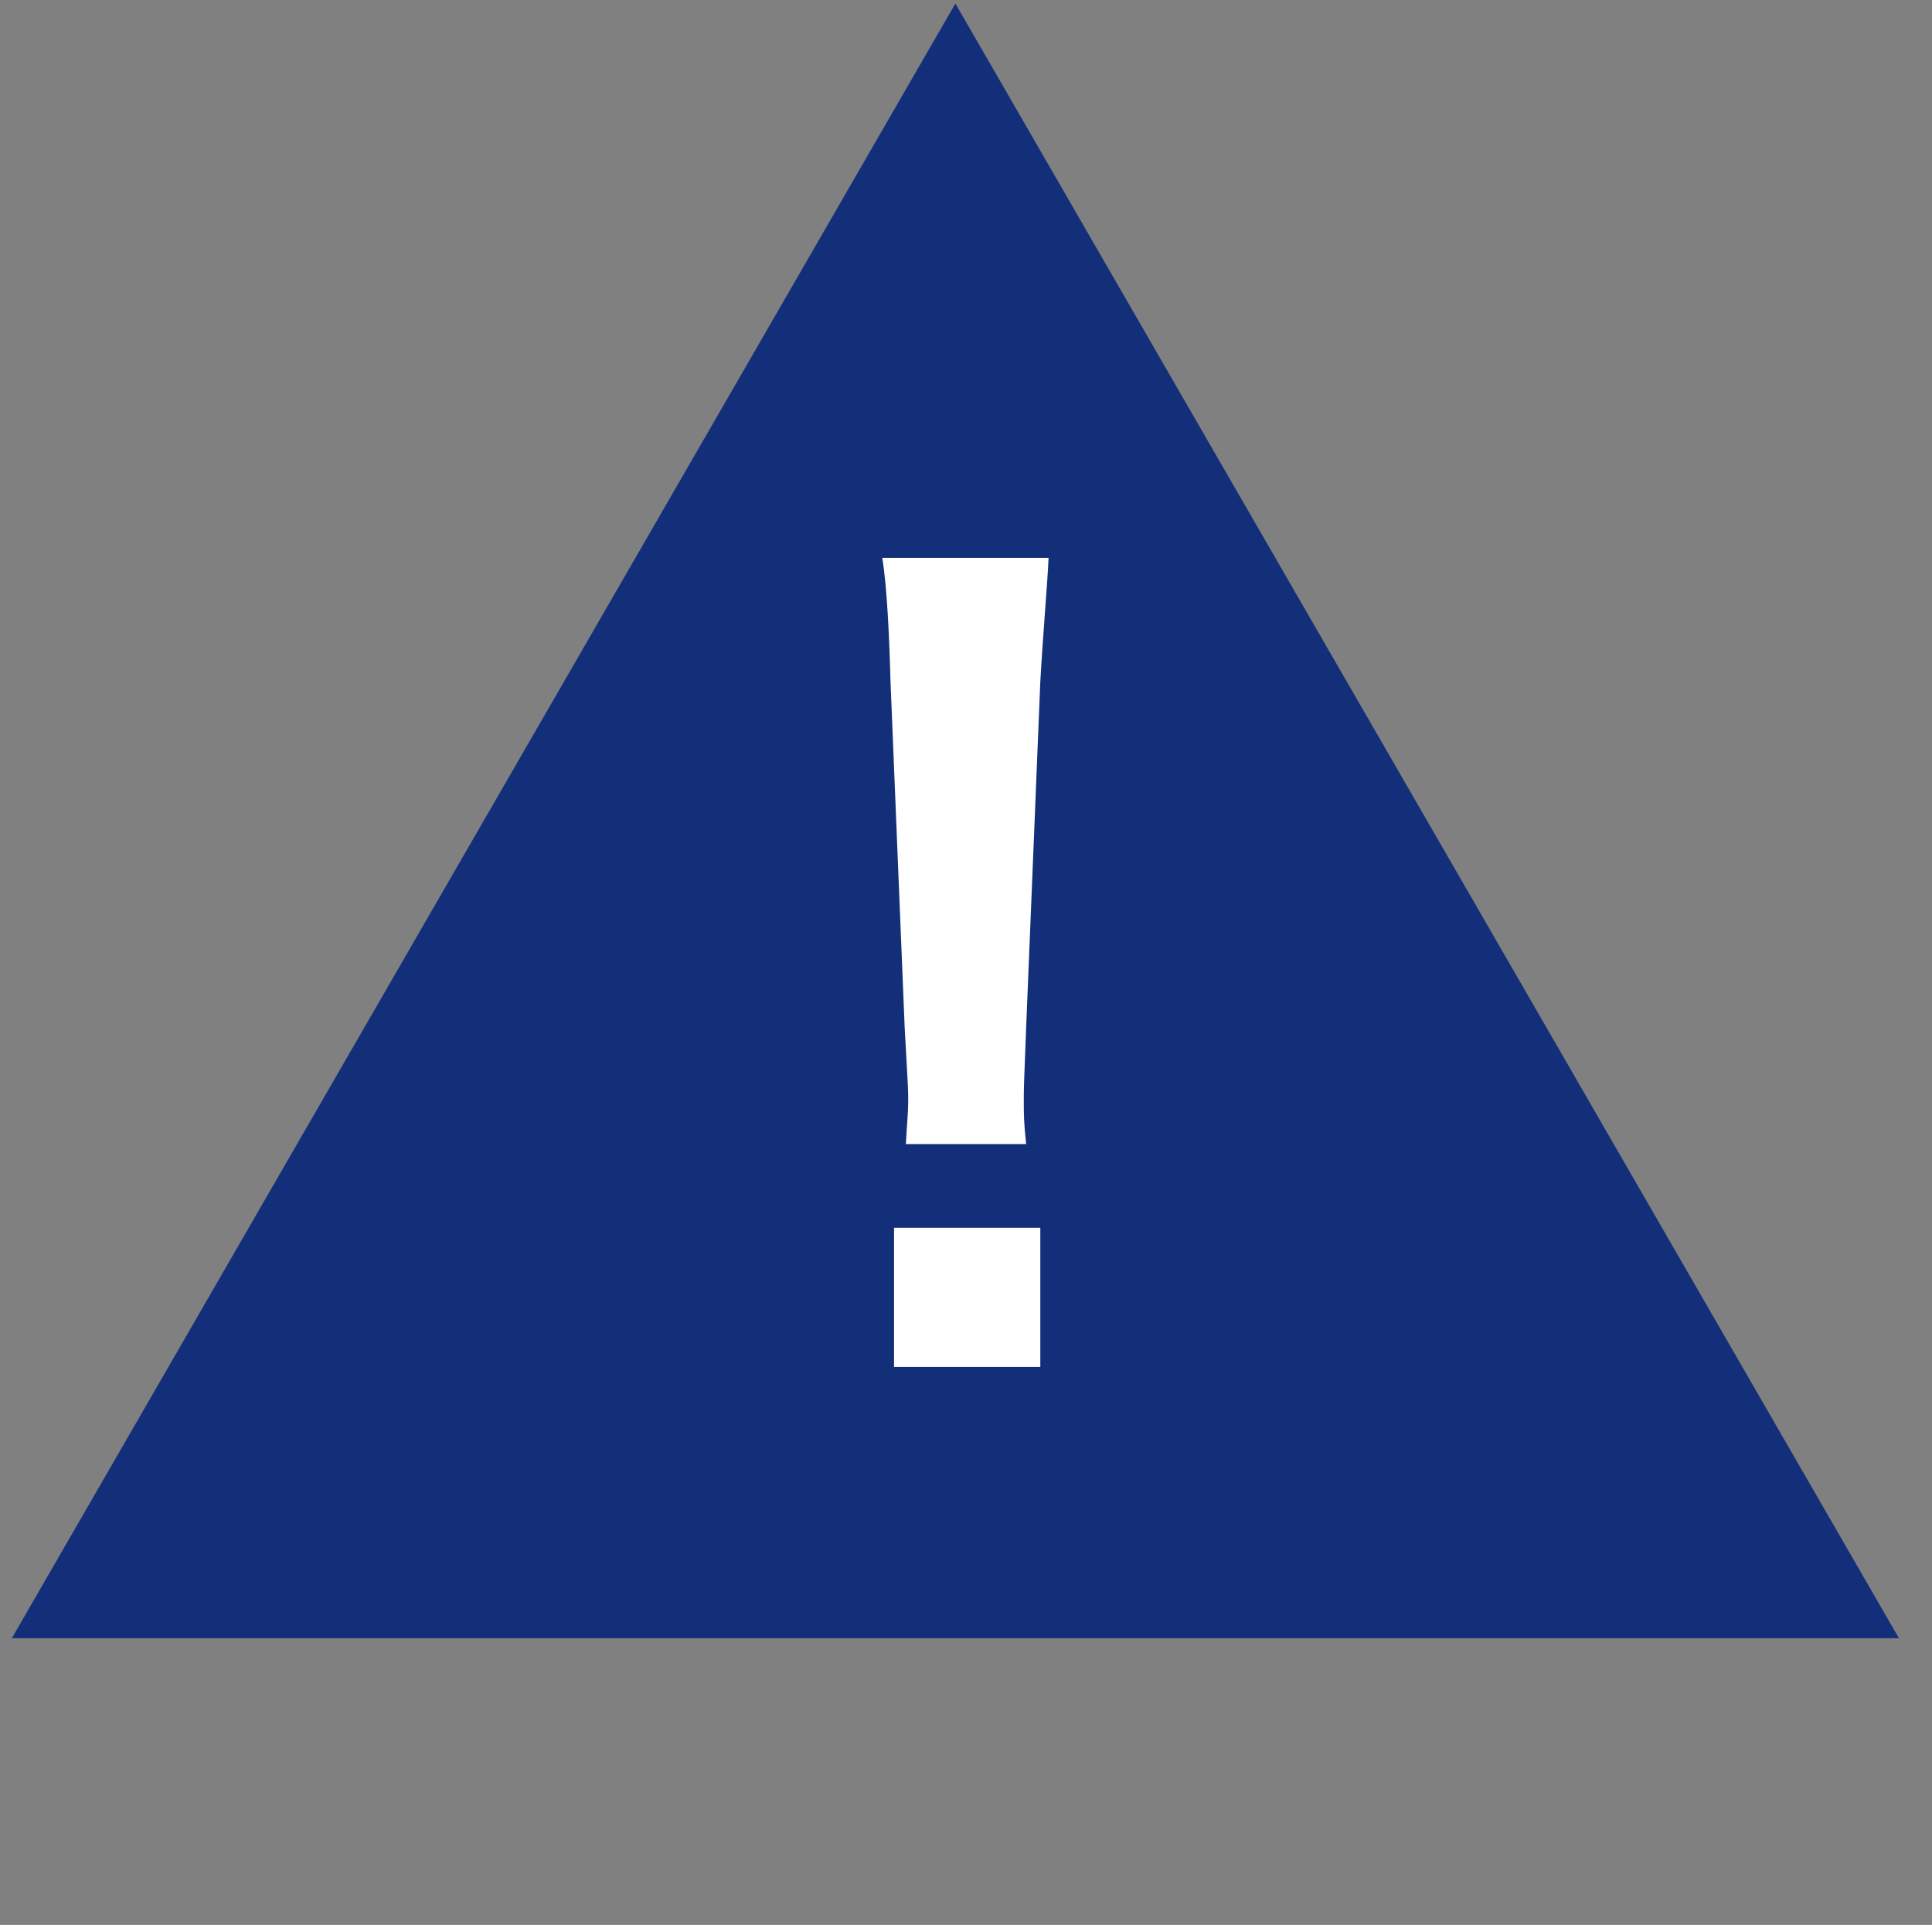
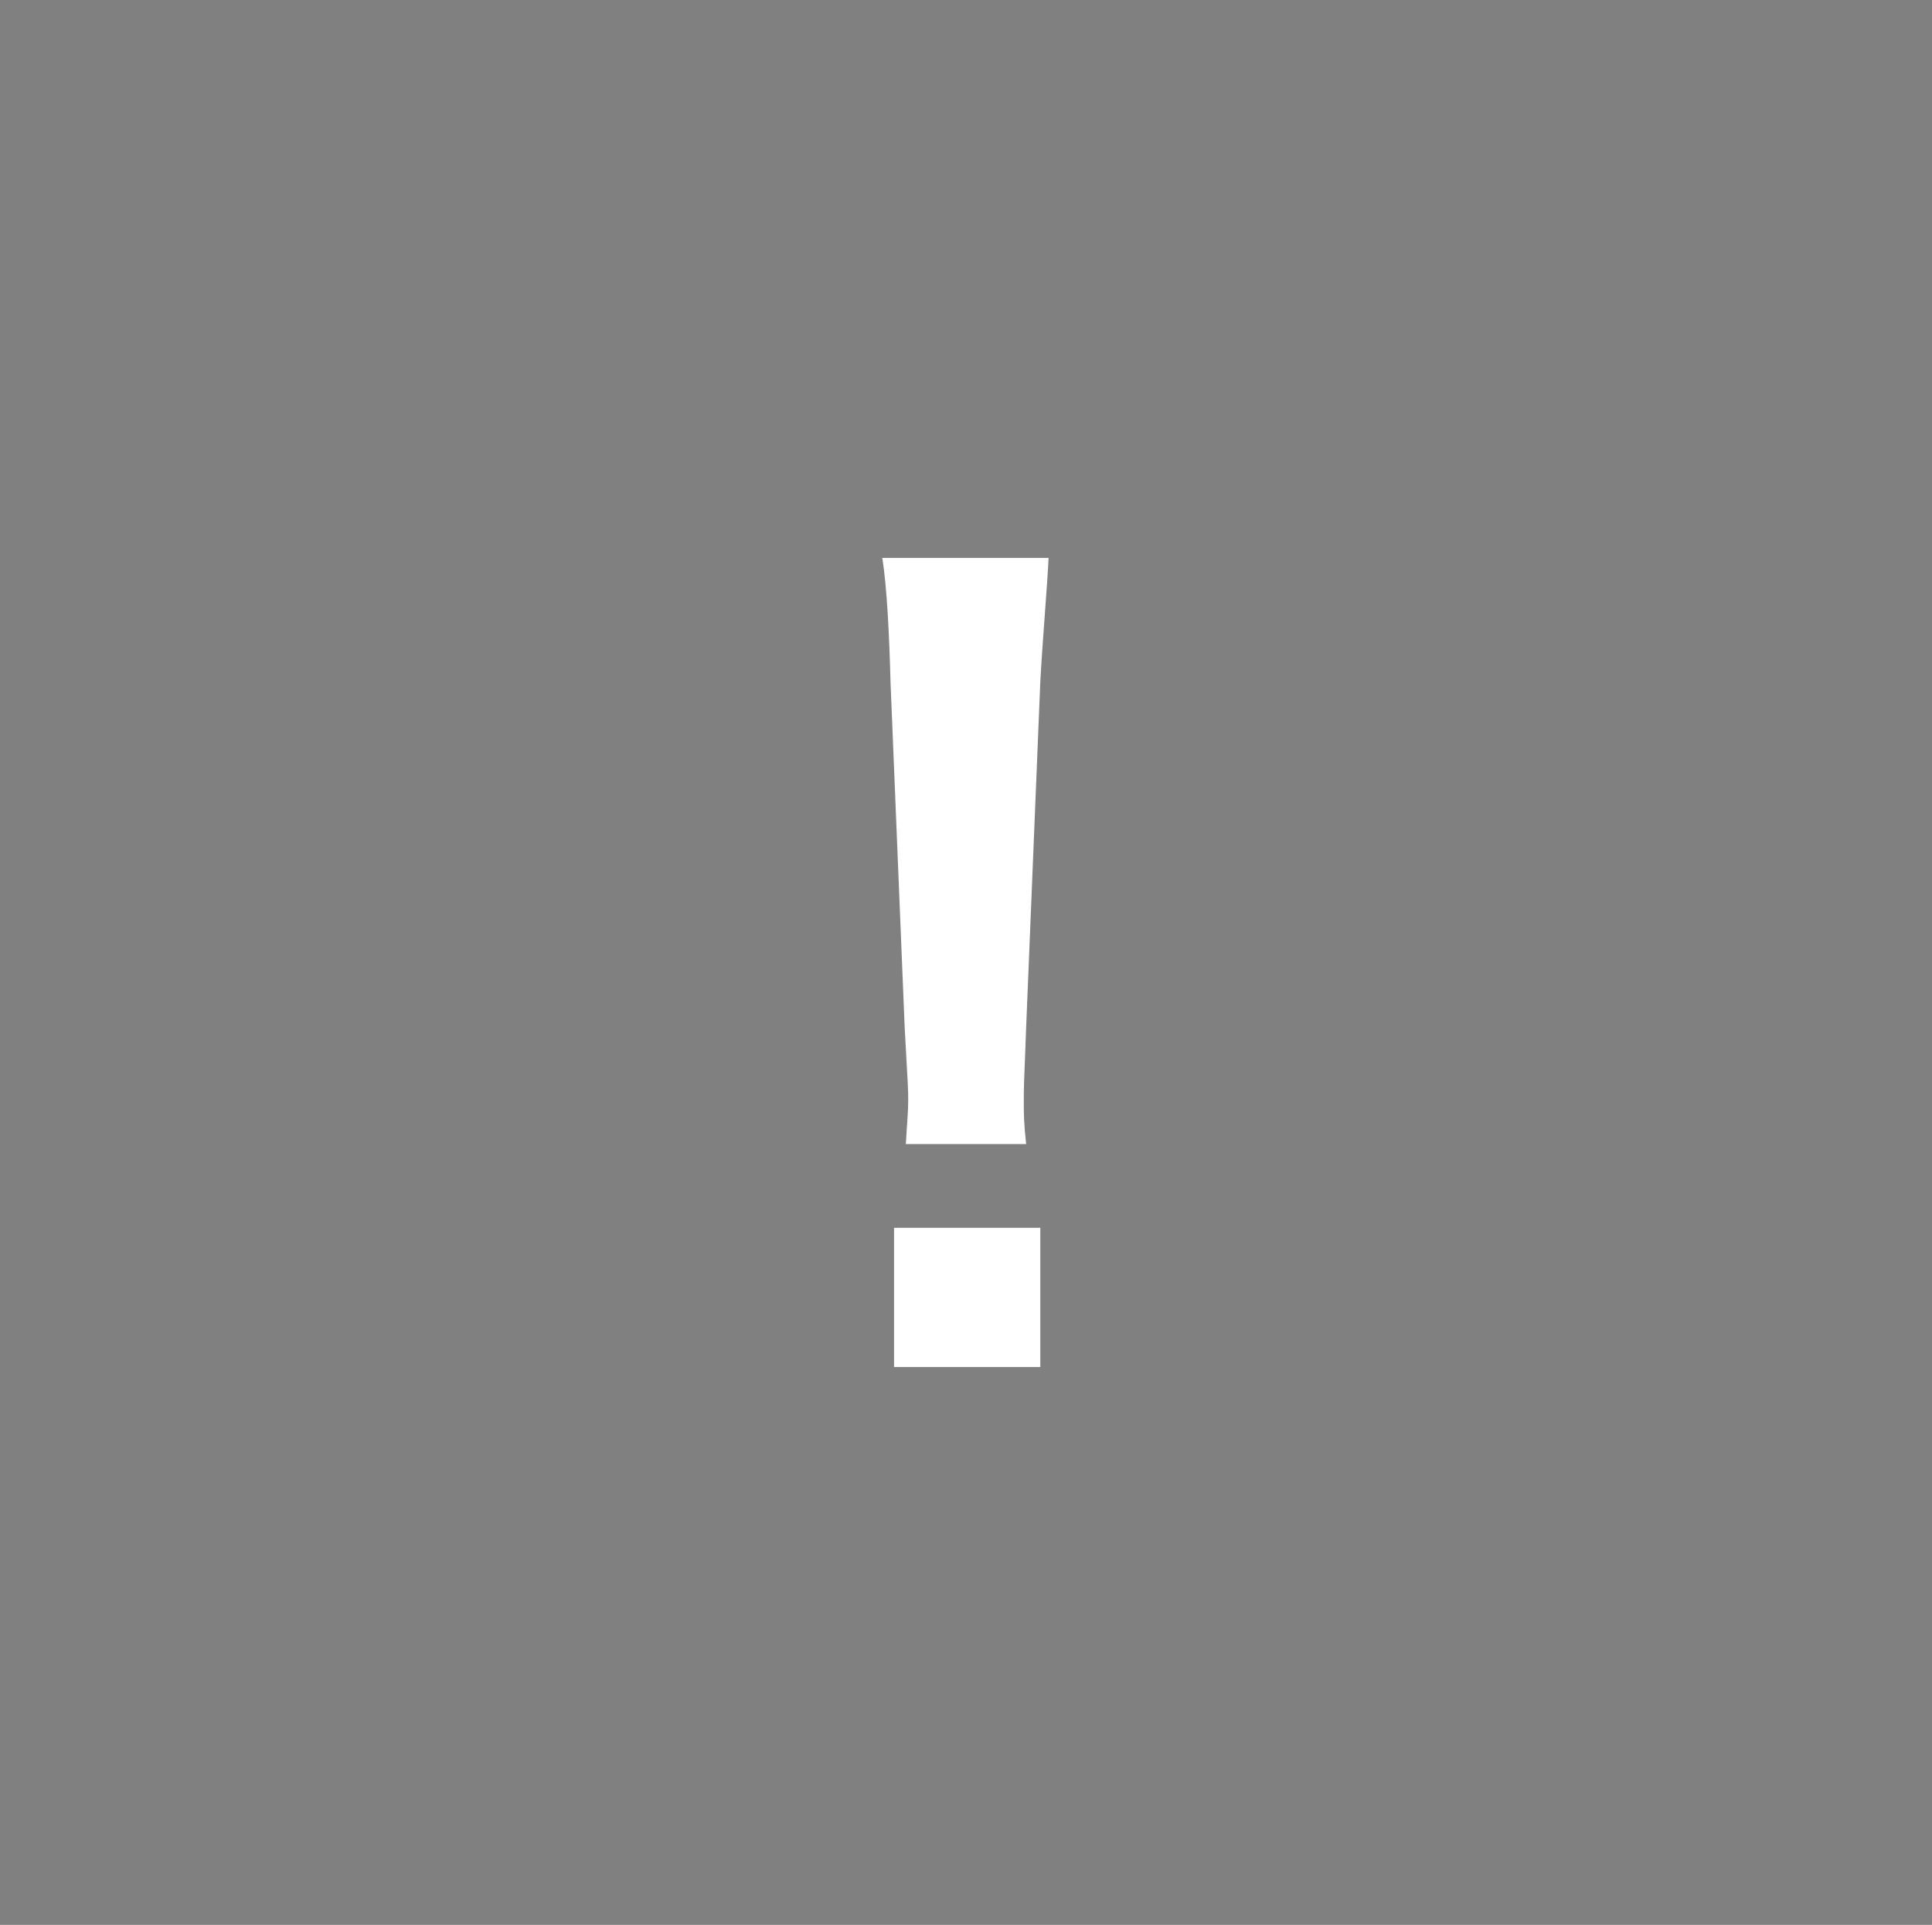
<svg xmlns="http://www.w3.org/2000/svg" version="1.1" id="レイヤー_1" x="0px" y="0px" viewBox="0 0 163.8 163.2" style="enable-background:new 0 0 163.8 163.2;" xml:space="preserve">
  <rect x="0" y="0" width="163.8" height="163.2" fill="#808080" stroke="none" />
  <style type="text/css">
	.st0{fill-rule:evenodd;clip-rule:evenodd;fill:#132F79;}
	.st1{fill:#FFFFFF;}
</style>
-   <polygon class="st0" points="81,0.3 1,138.9 161,138.9 " />
  <path id="SVGID_7_" class="st1" d="M87,97c-0.2-1.8-0.2-2.6-0.2-3.6c0-1.2,0-1.2,0.2-6.3l1.2-29.3c0.2-3.7,0.6-8.2,0.7-10.5H74.8  c0.4,2.4,0.6,6.7,0.7,10.5l1.2,29.3c0.3,5.3,0.3,5.3,0.3,6.2c0,1-0.1,1.9-0.2,3.7L87,97L87,97z M88.2,115.9v-11.8H75.8v11.8H88.2  L88.2,115.9z" />
</svg>